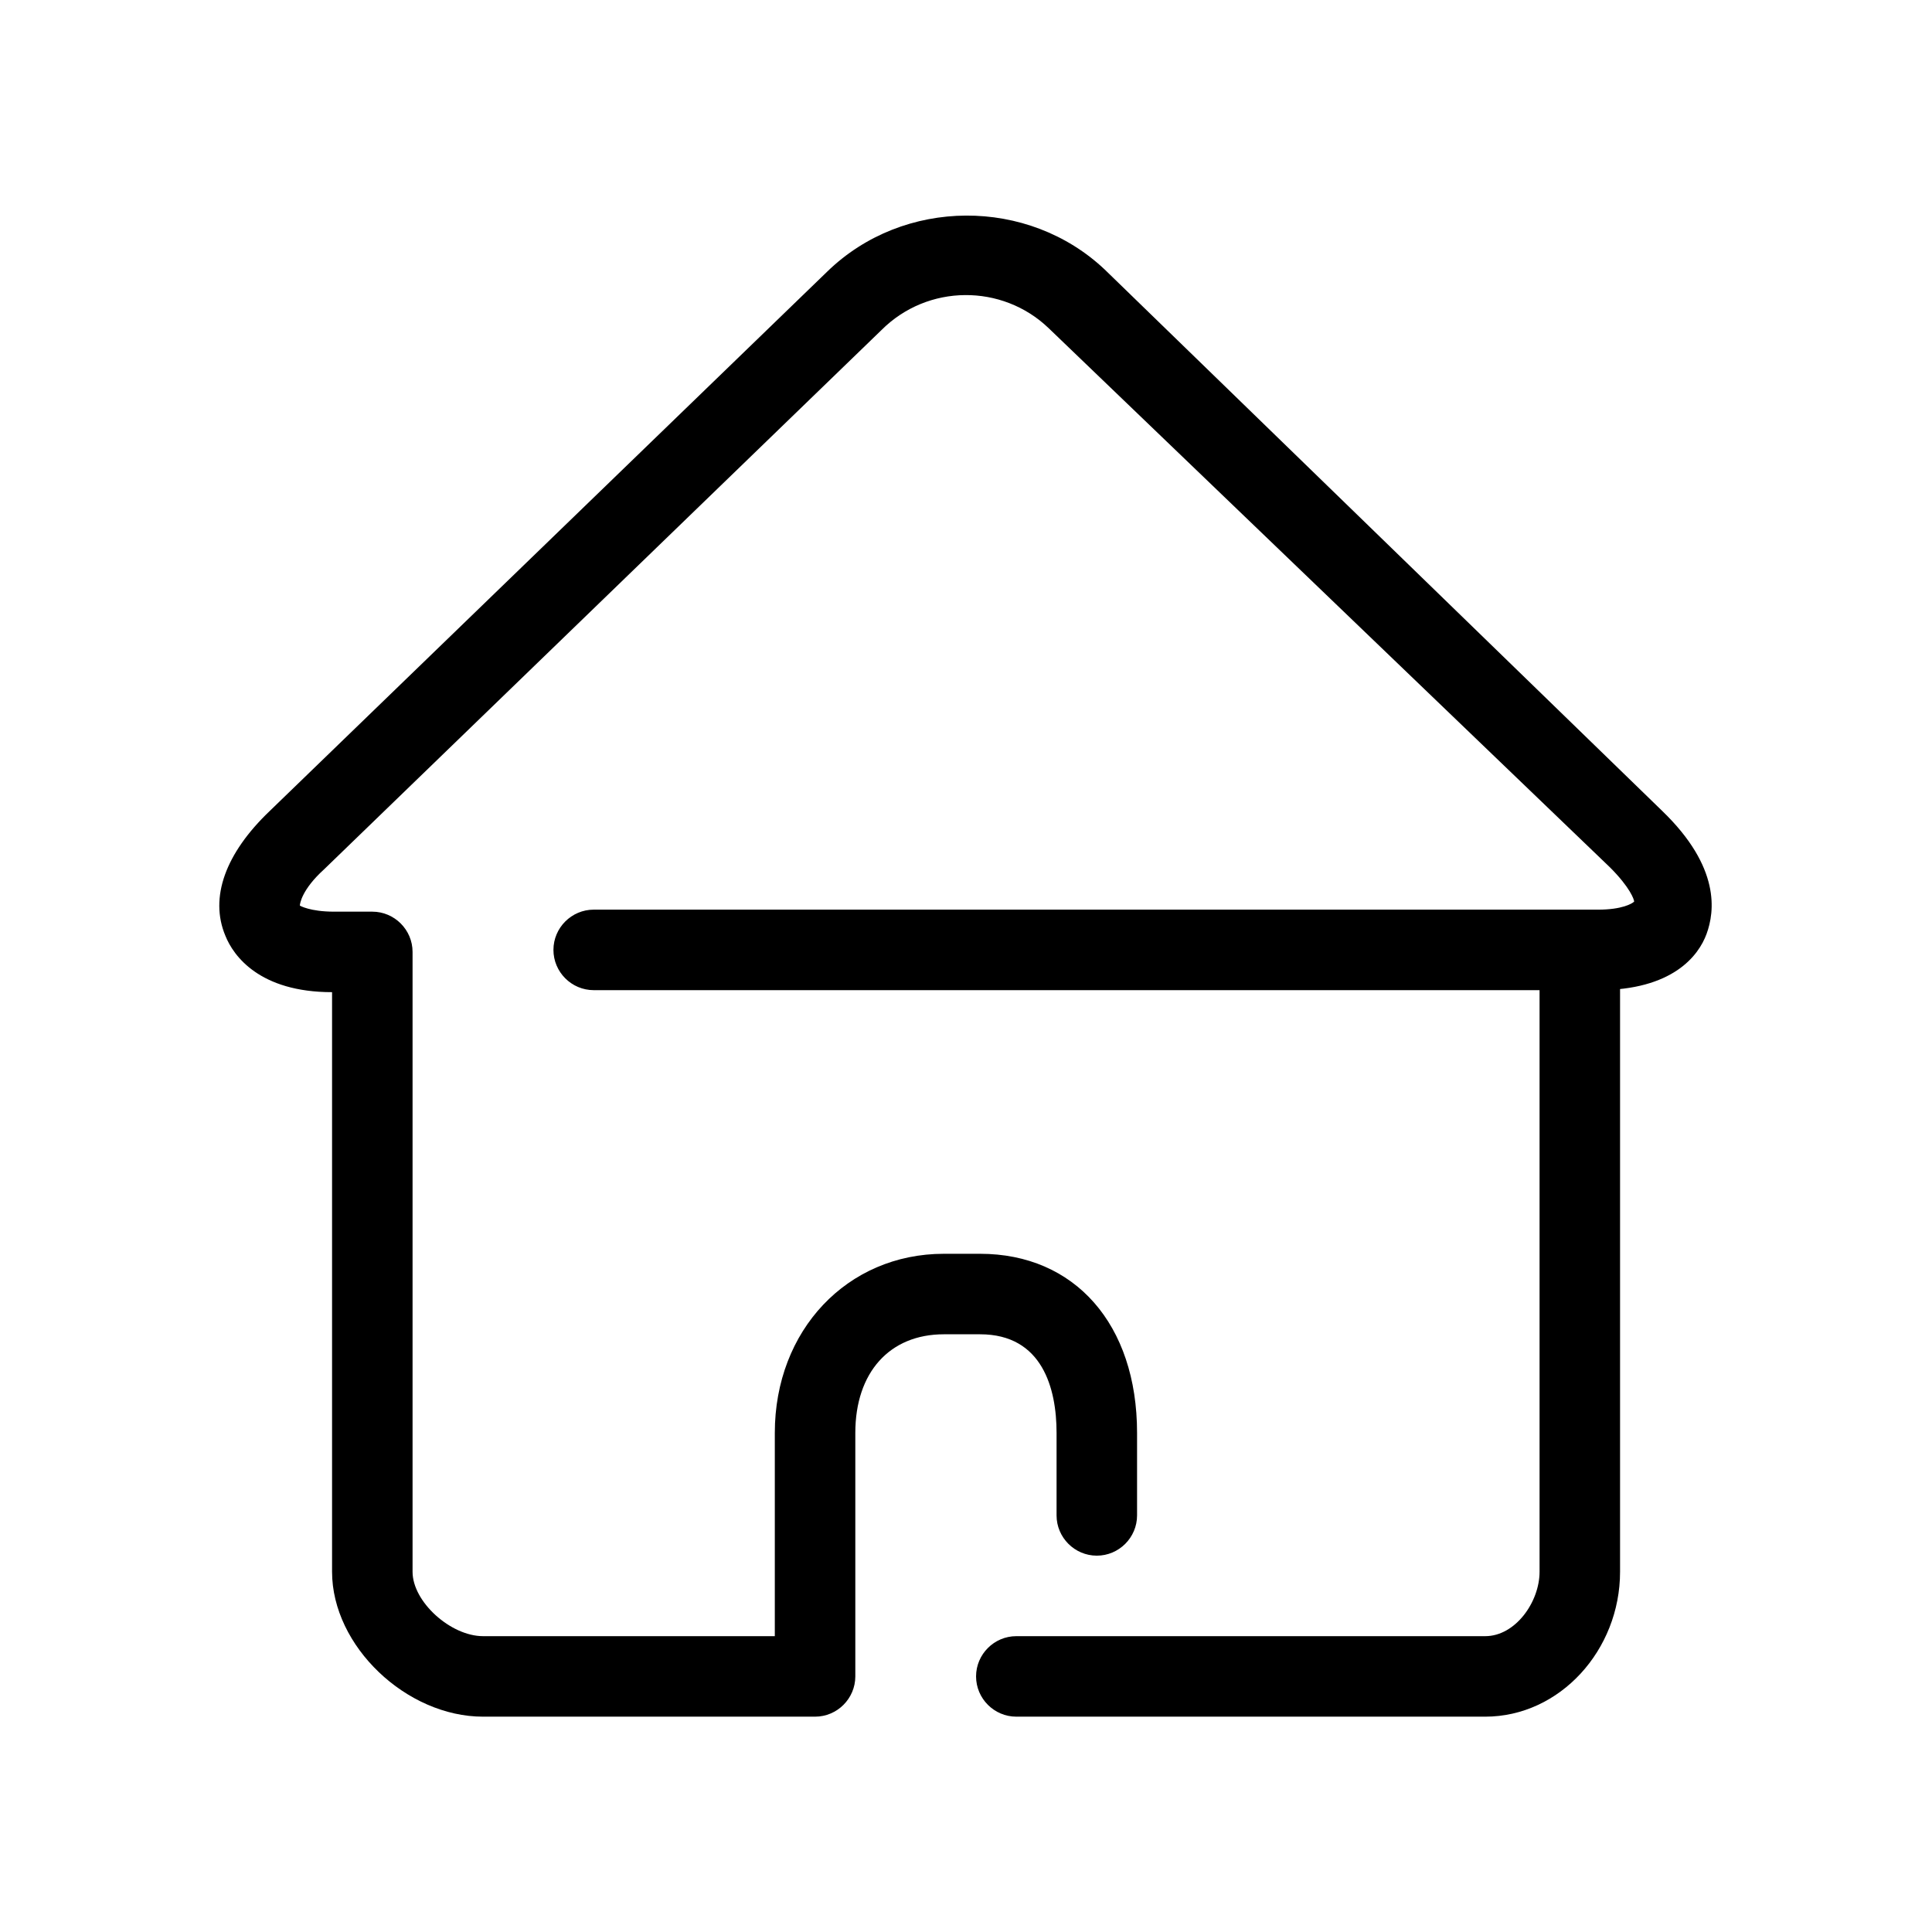
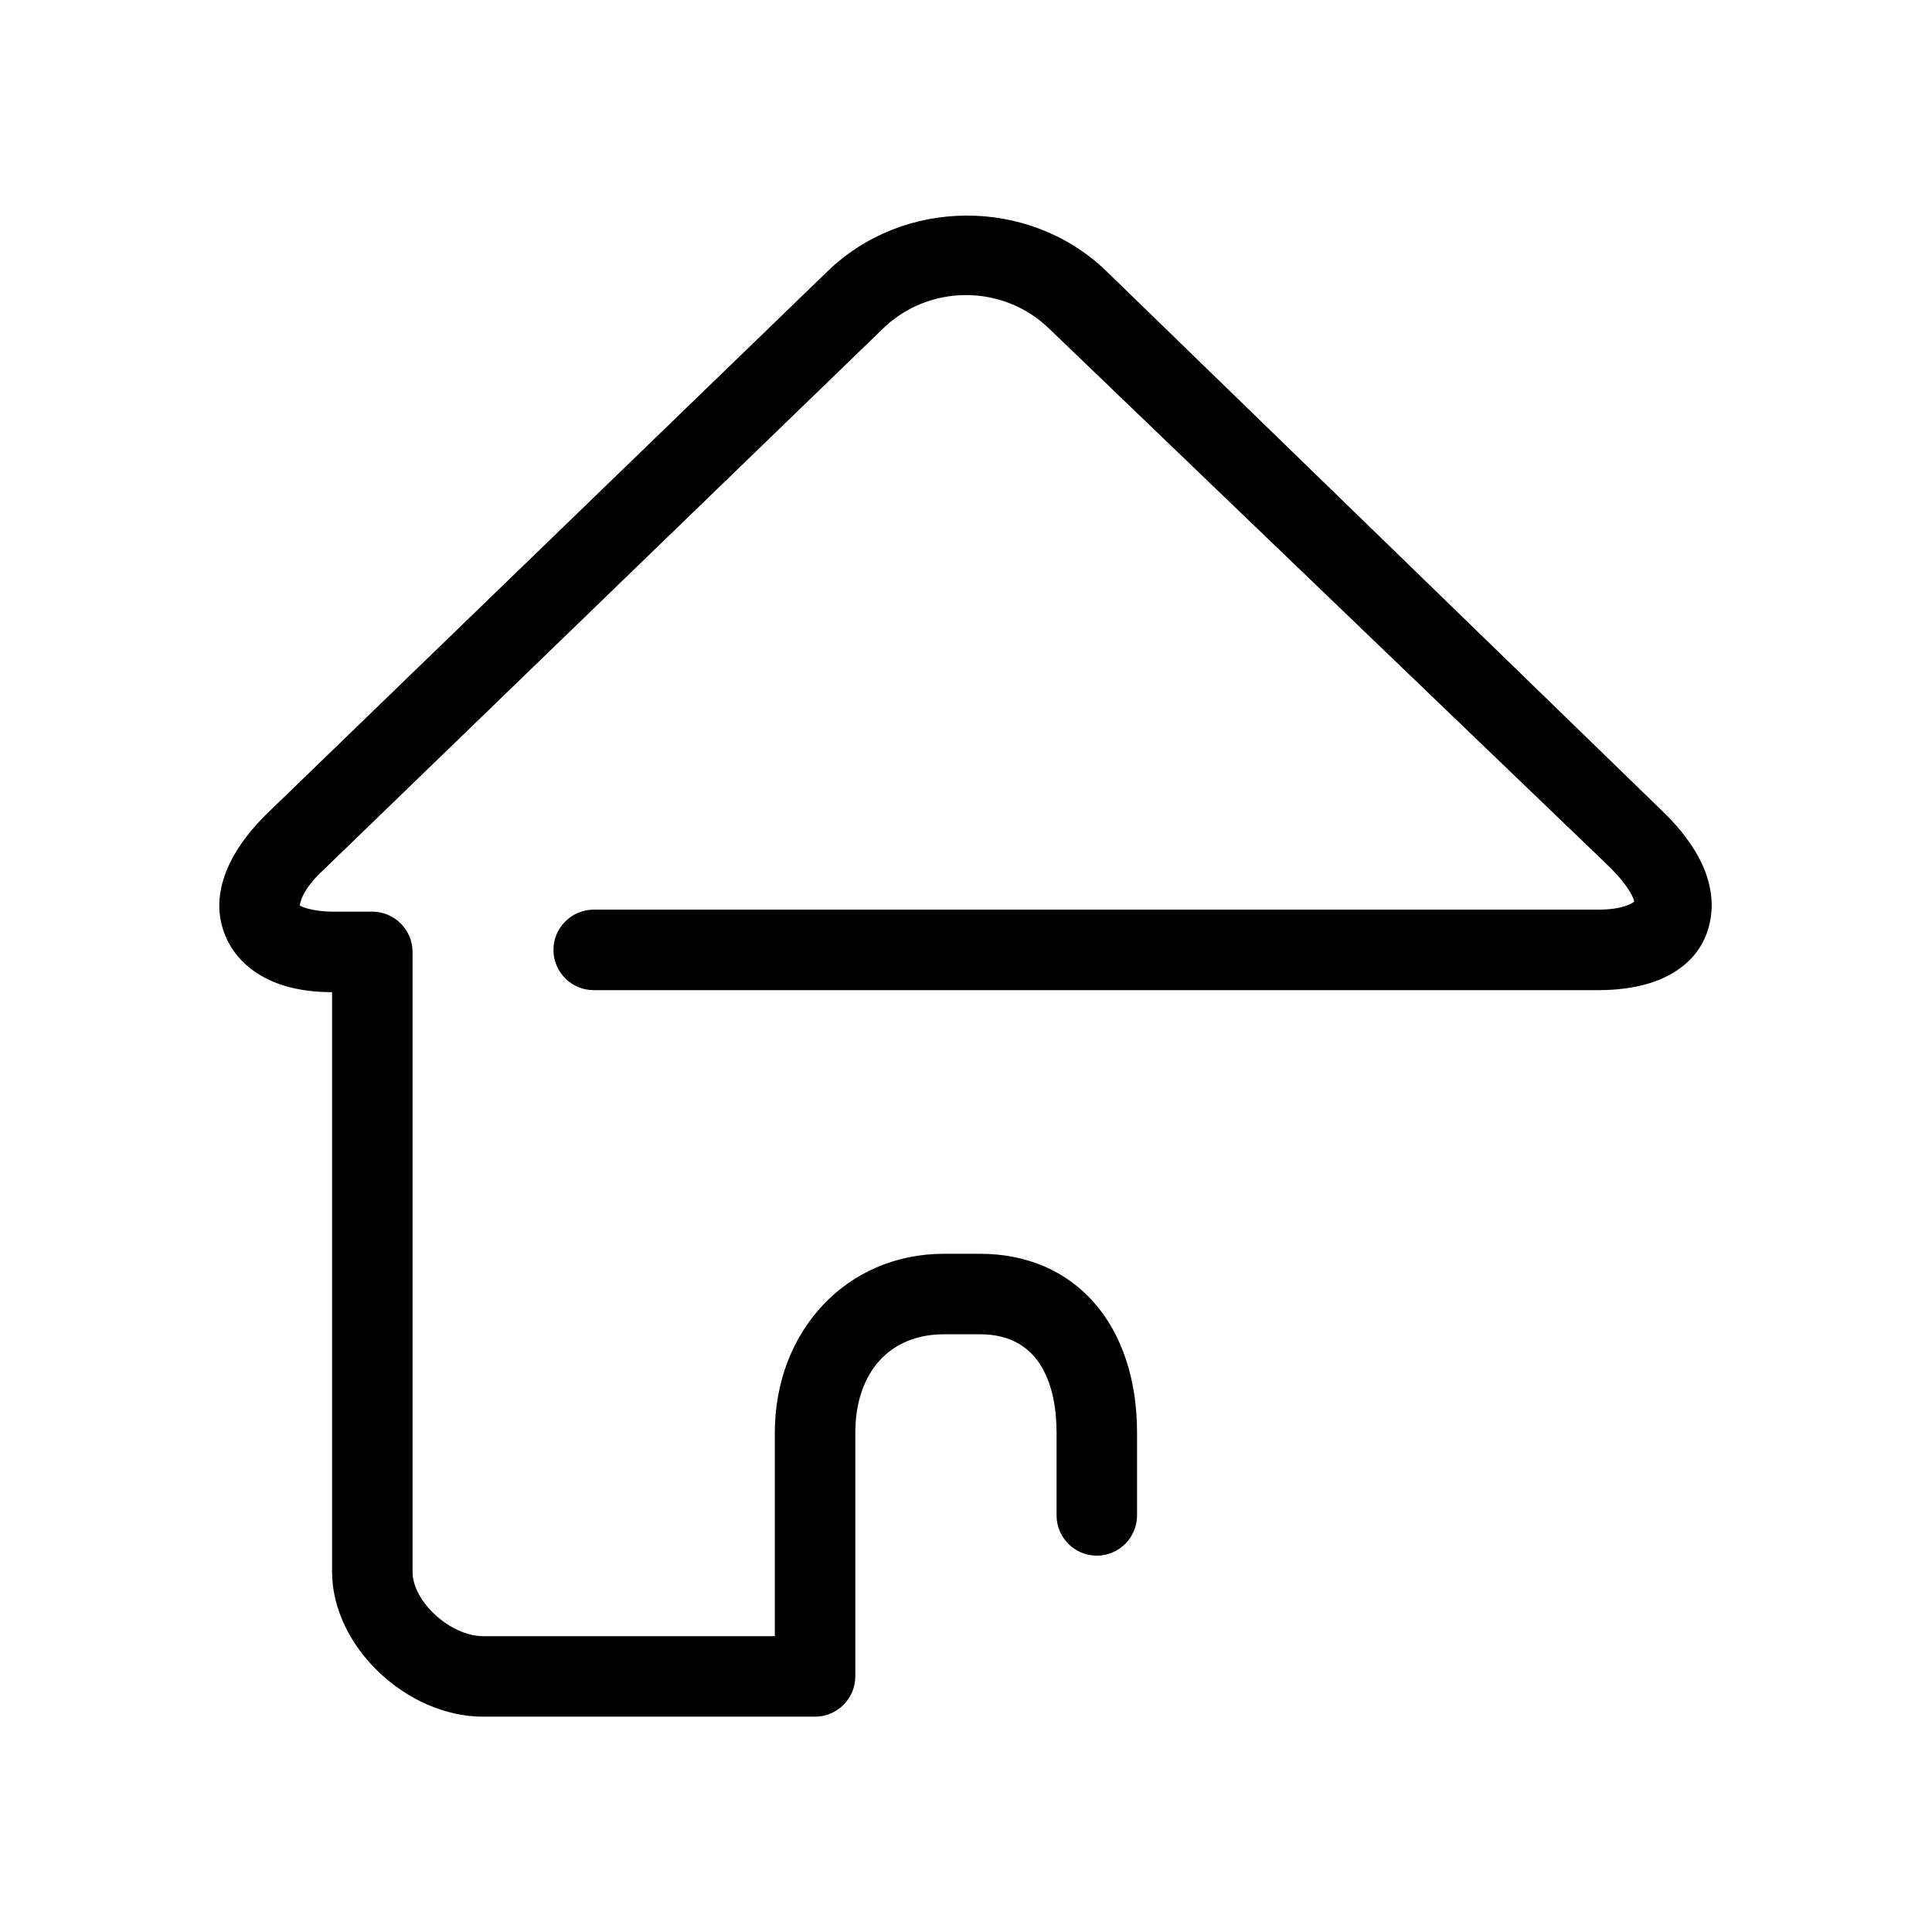
<svg xmlns="http://www.w3.org/2000/svg" version="1.1" id="레이어_1" x="0px" y="0px" viewBox="0 0 96 96" style="enable-background:new 0 0 96 96;" xml:space="preserve">
  <g>
    <g>
      <g>
-         <path d="M73.8,85.3H50.5c-1.1,0-2-0.9-2-2c0-1.1,0.9-2,2-2h23.3c1.5,0,2.7-1.7,2.7-3.2V48.3c0-1.1,0.9-2,2-2c1.1,0,2,0.9,2,2     v29.8C80.5,82,77.5,85.3,73.8,85.3z" />
-       </g>
+         </g>
    </g>
    <g>
      <g>
        <path d="M40.5,85.3H24c-3.8,0-7.5-3.5-7.5-7.2V49.3c-3.6,0-4.9-1.8-5.3-2.8c-0.8-1.9,0-4.1,2.2-6.2l27.7-26.8     c3.8-3.7,10-3.7,13.8-0.1l27.7,26.9c2.9,2.8,2.6,5,2.2,6.1c-0.4,1.1-1.7,2.8-5.4,2.8H29.5c-1.1,0-2-0.9-2-2c0-1.1,0.9-2,2-2h49.9     c1.2,0,1.7-0.3,1.8-0.4c0-0.1-0.2-0.7-1.2-1.7L52.1,16.3c-2.3-2.2-6-2.2-8.3,0.1L16.1,43.2c-1.1,1-1.2,1.7-1.2,1.8     c0,0,0.5,0.3,1.7,0.3h1.9c1.1,0,2,0.9,2,2v30.8c0,1.5,1.9,3.2,3.5,3.2h14.5V71.2c0-5.1,3.6-8.9,8.4-8.9h1.8     c4.7,0,7.8,3.5,7.8,8.9v4.1c0,1.1-0.9,2-2,2c-1.1,0-2-0.9-2-2v-4.1c0-2.2-0.7-4.9-3.8-4.9h-1.8c-2.7,0-4.4,1.9-4.4,4.9v12.1     C42.5,84.4,41.6,85.3,40.5,85.3z" />
      </g>
    </g>
  </g>
</svg>